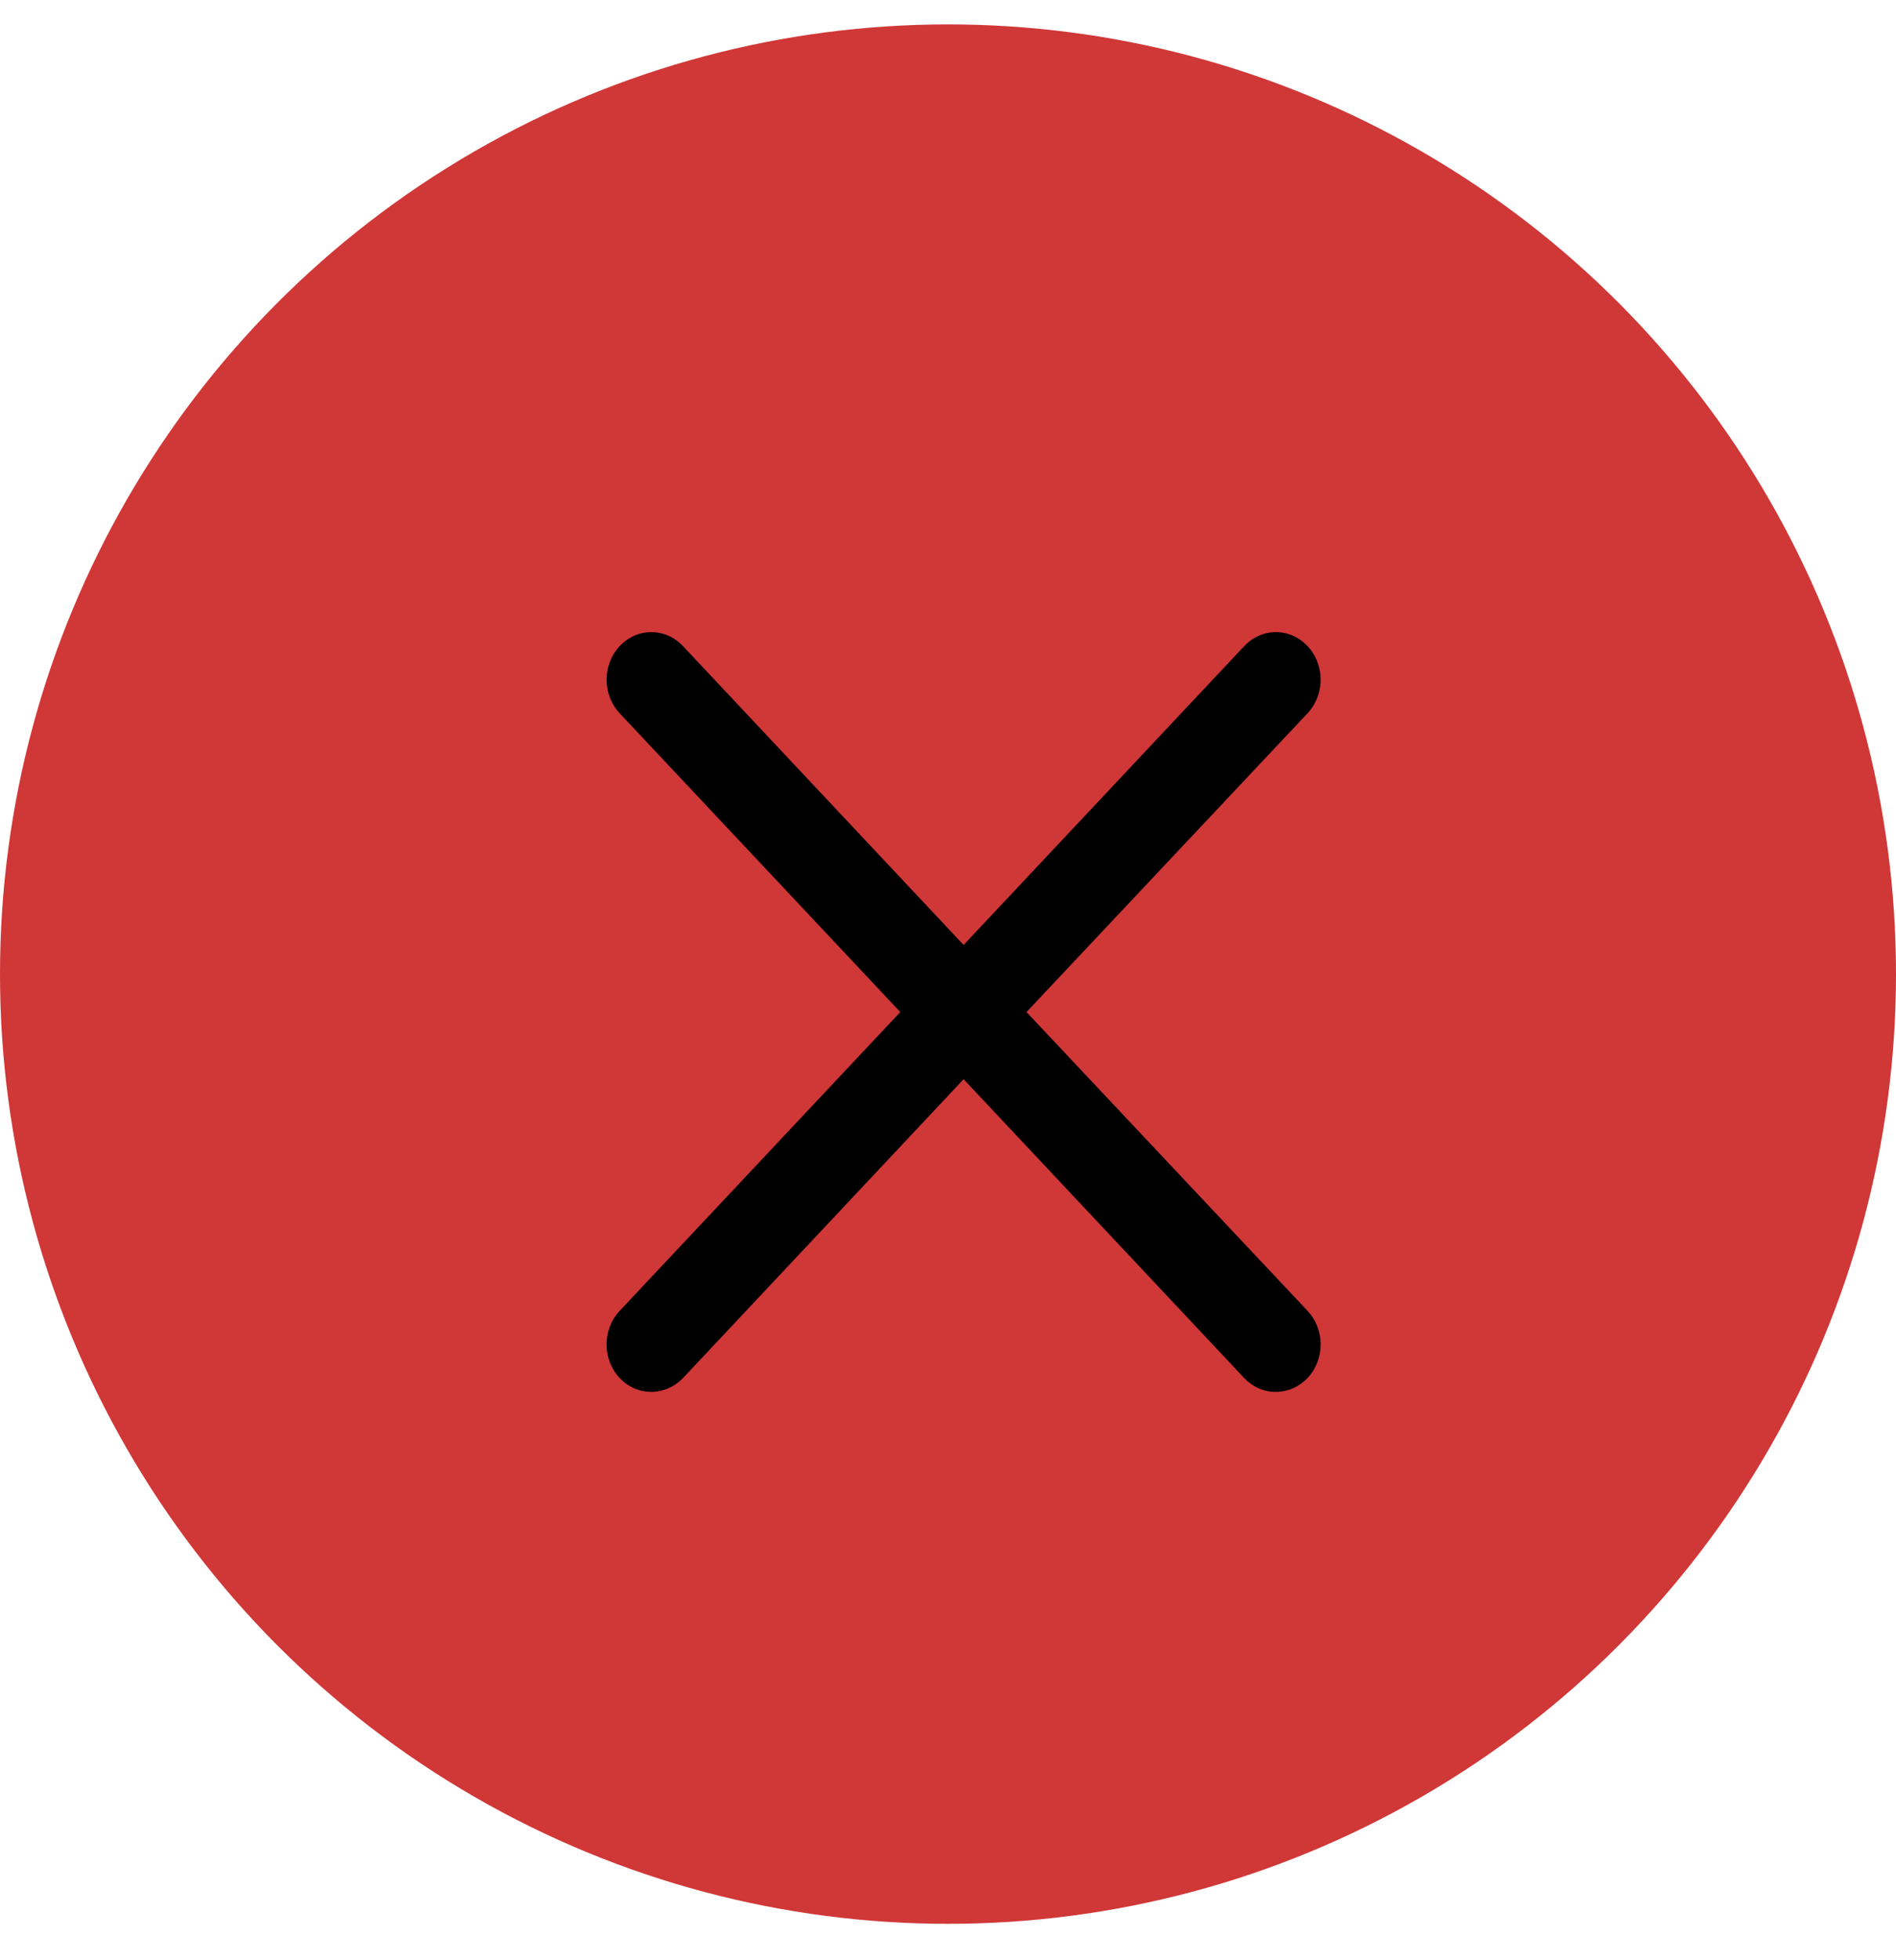
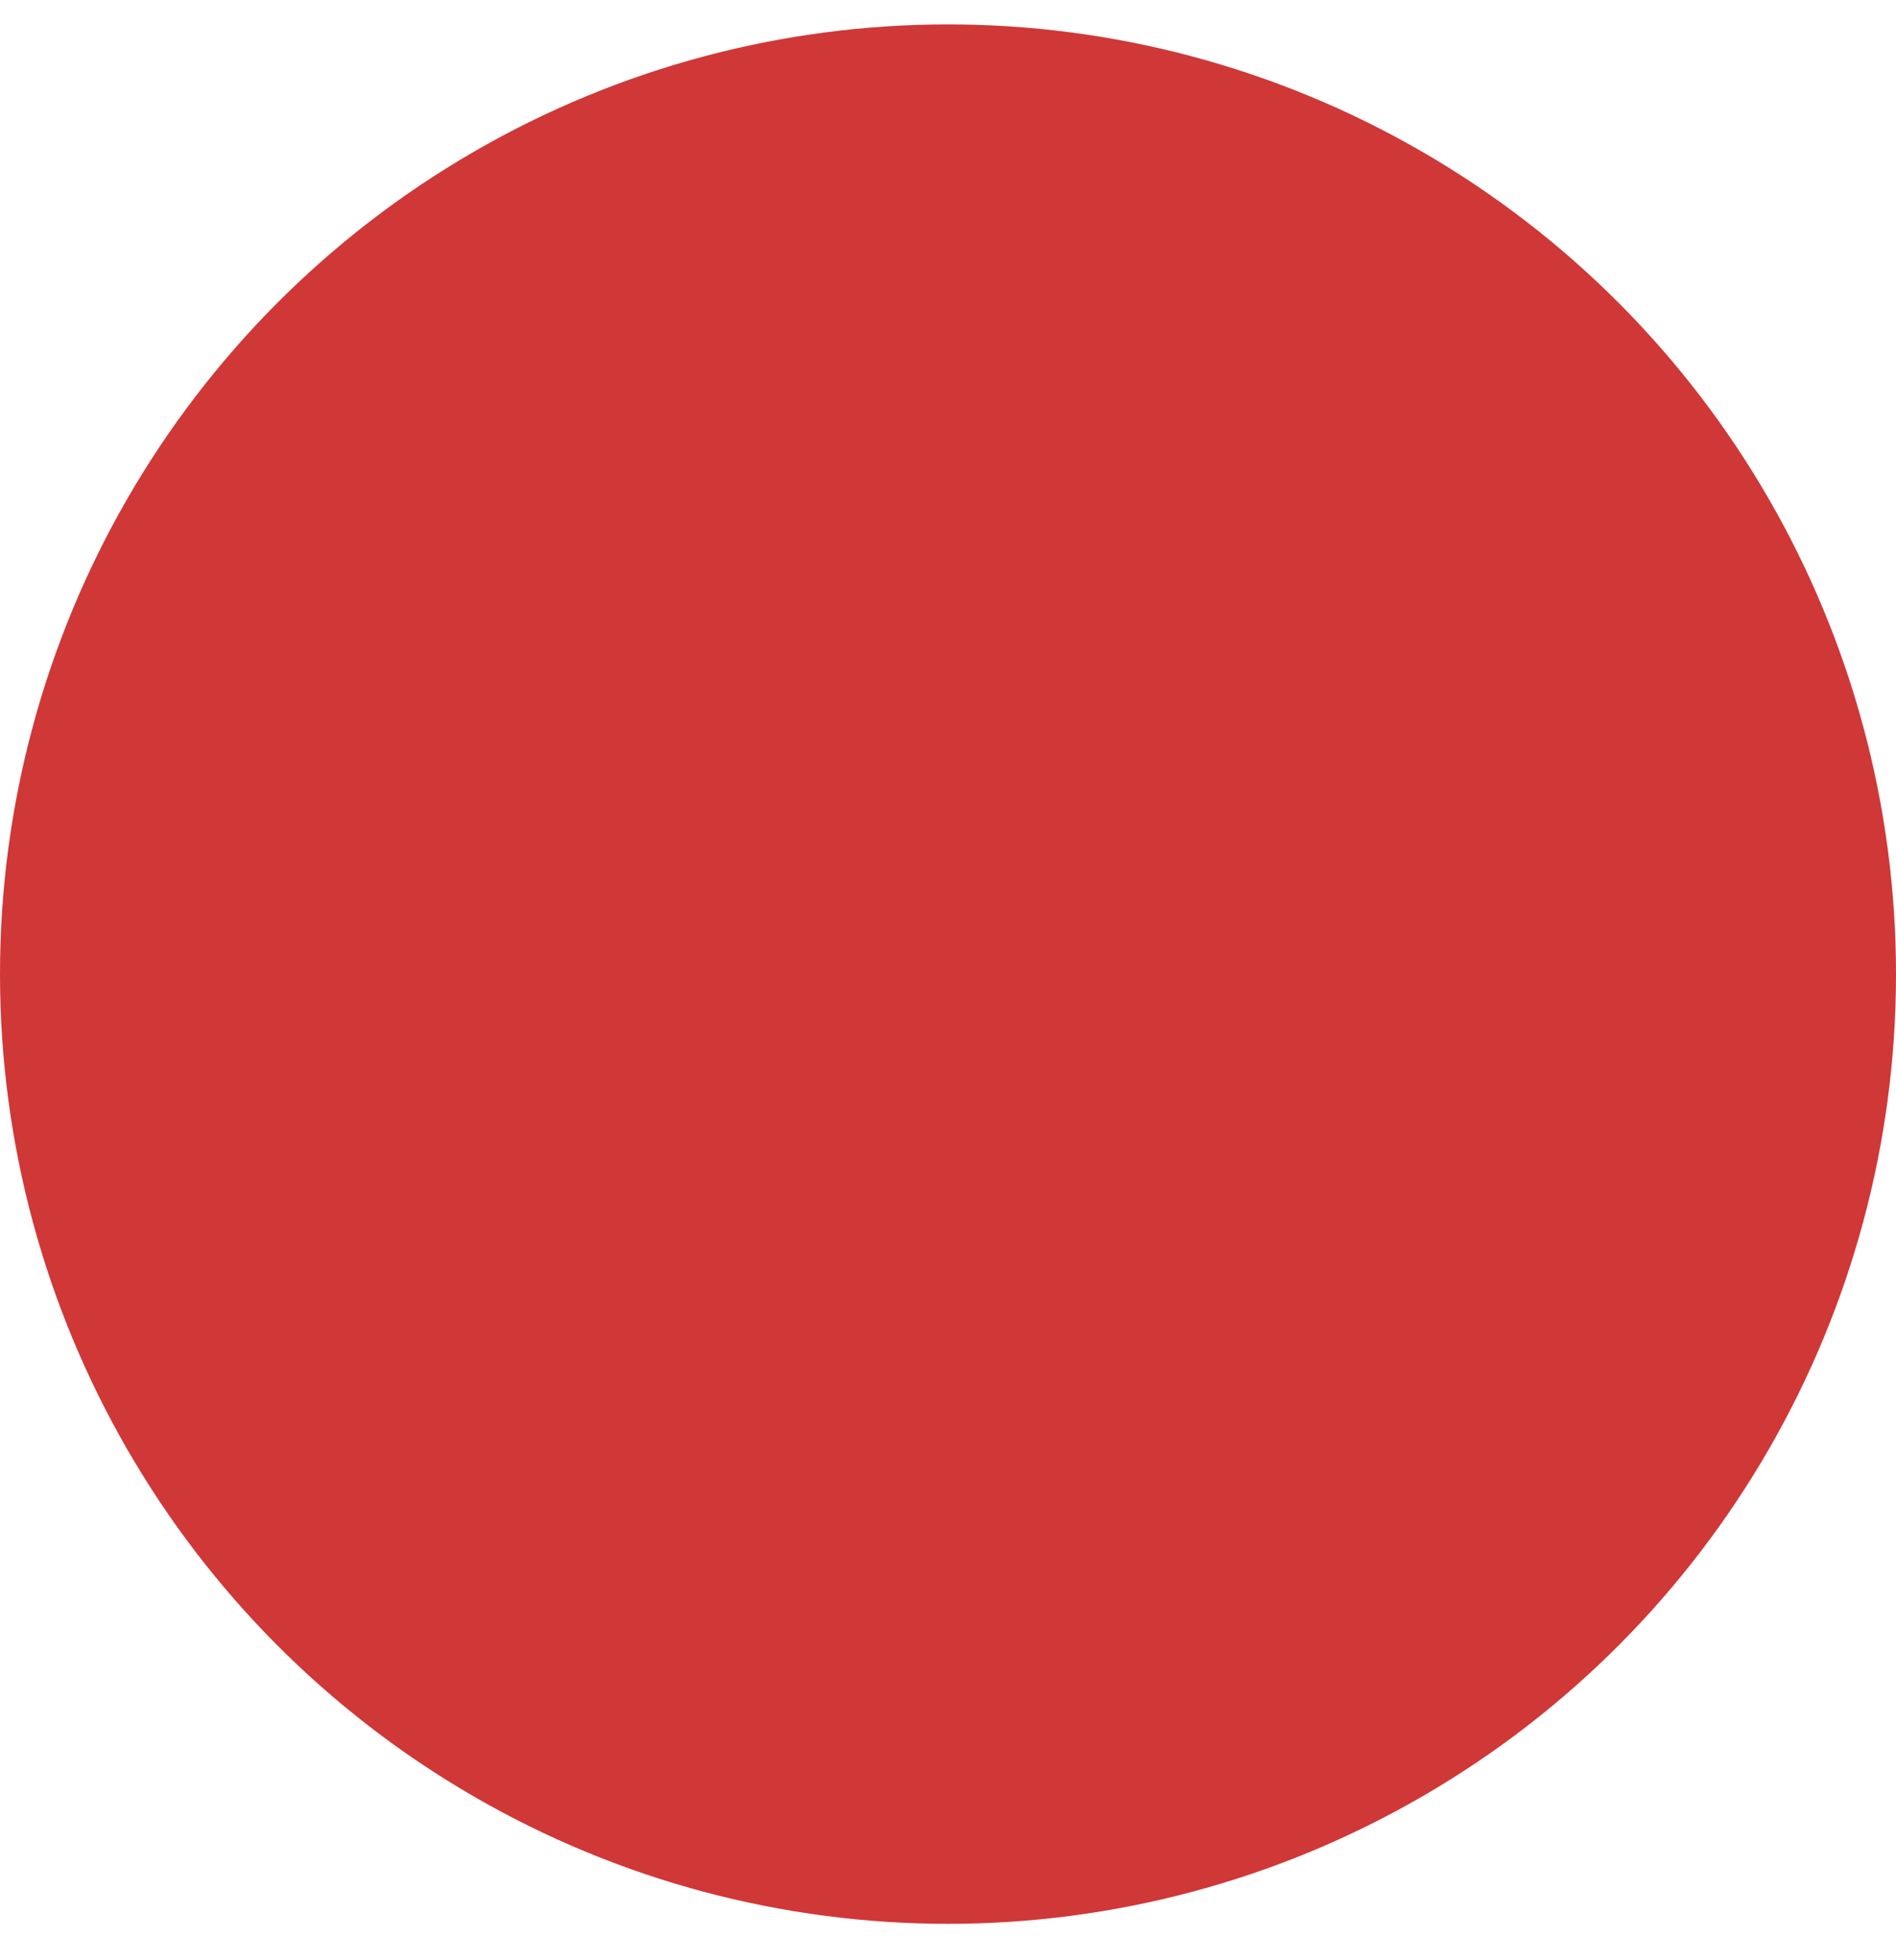
<svg xmlns="http://www.w3.org/2000/svg" width="30px" height="31px" viewBox="0 0 30 31" version="1.1">
  <title>check copy</title>
  <defs>
    <filter id="filter-1">
      <feColorMatrix in="SourceGraphic" type="matrix" values="0 0 0 0 1 0 0 0 0 1 0 0 0 0 1 0 0 0 1 0" />
    </filter>
  </defs>
  <g id="Page-1" stroke="none" stroke-width="1" fill="none" fill-rule="evenodd">
    <g id="Competitors_page" transform="translate(-1074, -4573)">
      <g id="tableau-2" transform="translate(300, 4264)">
        <g id="close-copy-4" transform="translate(774, 309.386)">
          <ellipse id="Oval" fill="#D03737" cx="15" cy="15.019" rx="15" ry="15.019" />
          <g id="Icons/Close" transform="translate(9.6, 9.612)" filter="url(#filter-1)">
            <g fill="#000000" id="Close_24">
-               <path d="M6.642,6.007 L11.089,10.732 C11.222,10.873 11.296,11.064 11.296,11.264 C11.296,11.463 11.222,11.654 11.089,11.795 C10.955,11.935 10.776,12.013 10.588,12.014 C10.4,12.015 10.22,11.936 10.087,11.795 L5.647,7.069 L1.207,11.795 C1.073,11.935 0.893,12.013 0.706,12.014 C0.42,12.015 0.162,11.832 0.052,11.552 C-0.058,11.271 0.003,10.947 0.205,10.732 L4.645,6.007 L0.205,1.282 C0.026,1.091 -0.043,0.814 0.023,0.555 C0.089,0.295 0.28,0.093 0.524,0.024 C0.768,-0.045 1.029,0.03 1.207,0.22 L5.647,4.946 L10.087,0.22 C10.265,0.03 10.526,-0.045 10.77,0.024 C11.014,0.093 11.205,0.295 11.271,0.555 C11.337,0.814 11.268,1.091 11.089,1.282 L6.642,6.007 Z" />
-             </g>
+               </g>
          </g>
        </g>
      </g>
    </g>
  </g>
</svg>